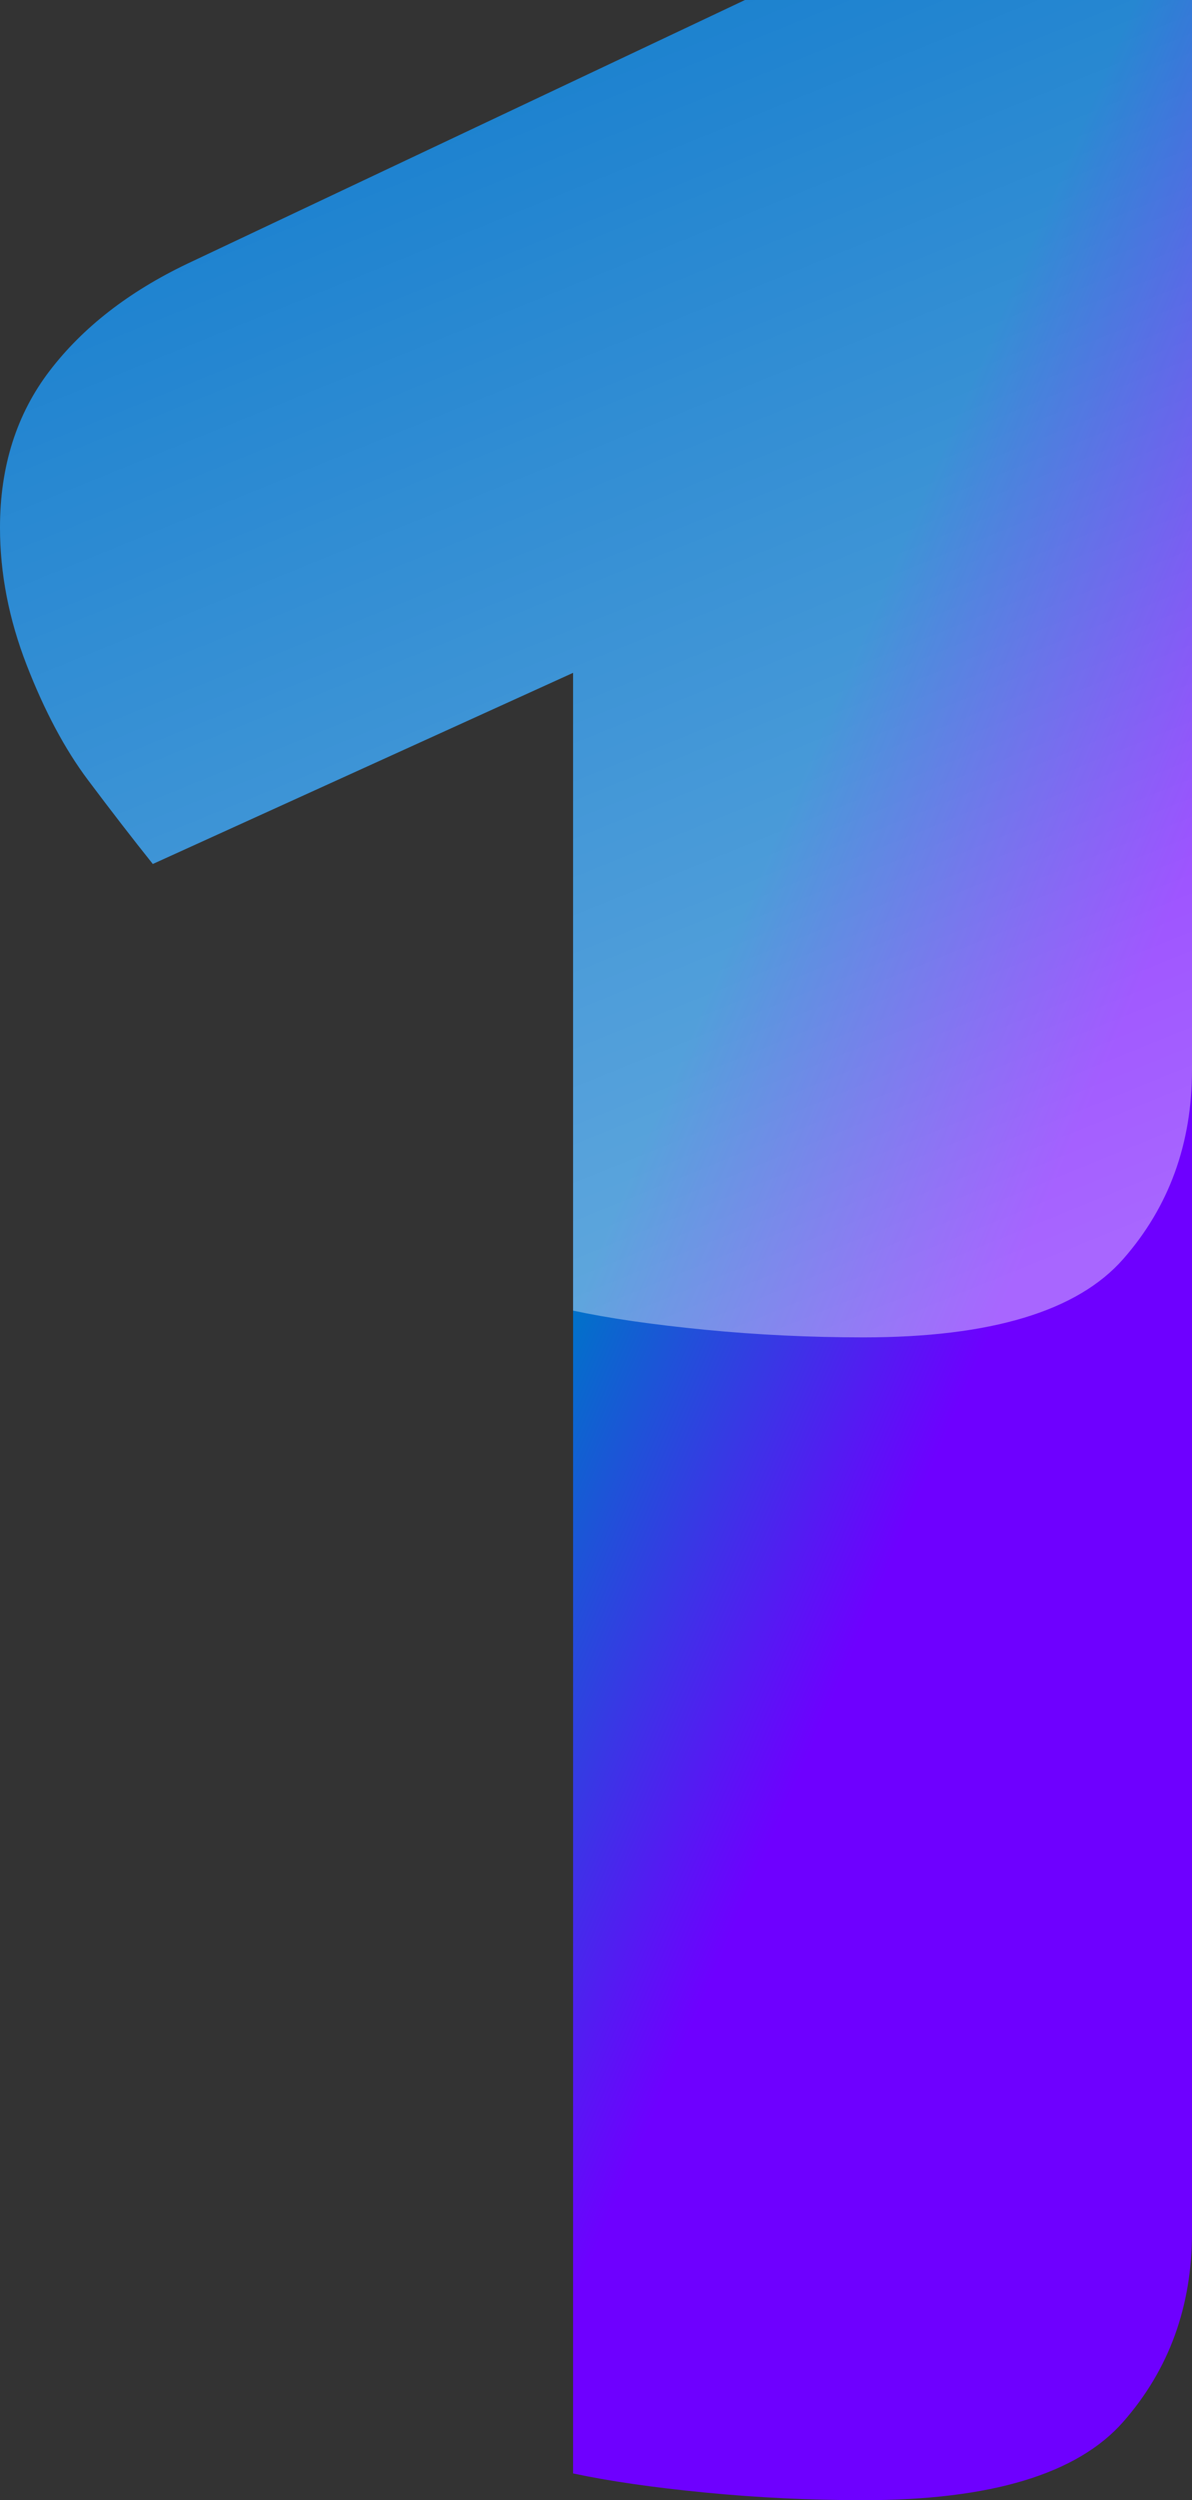
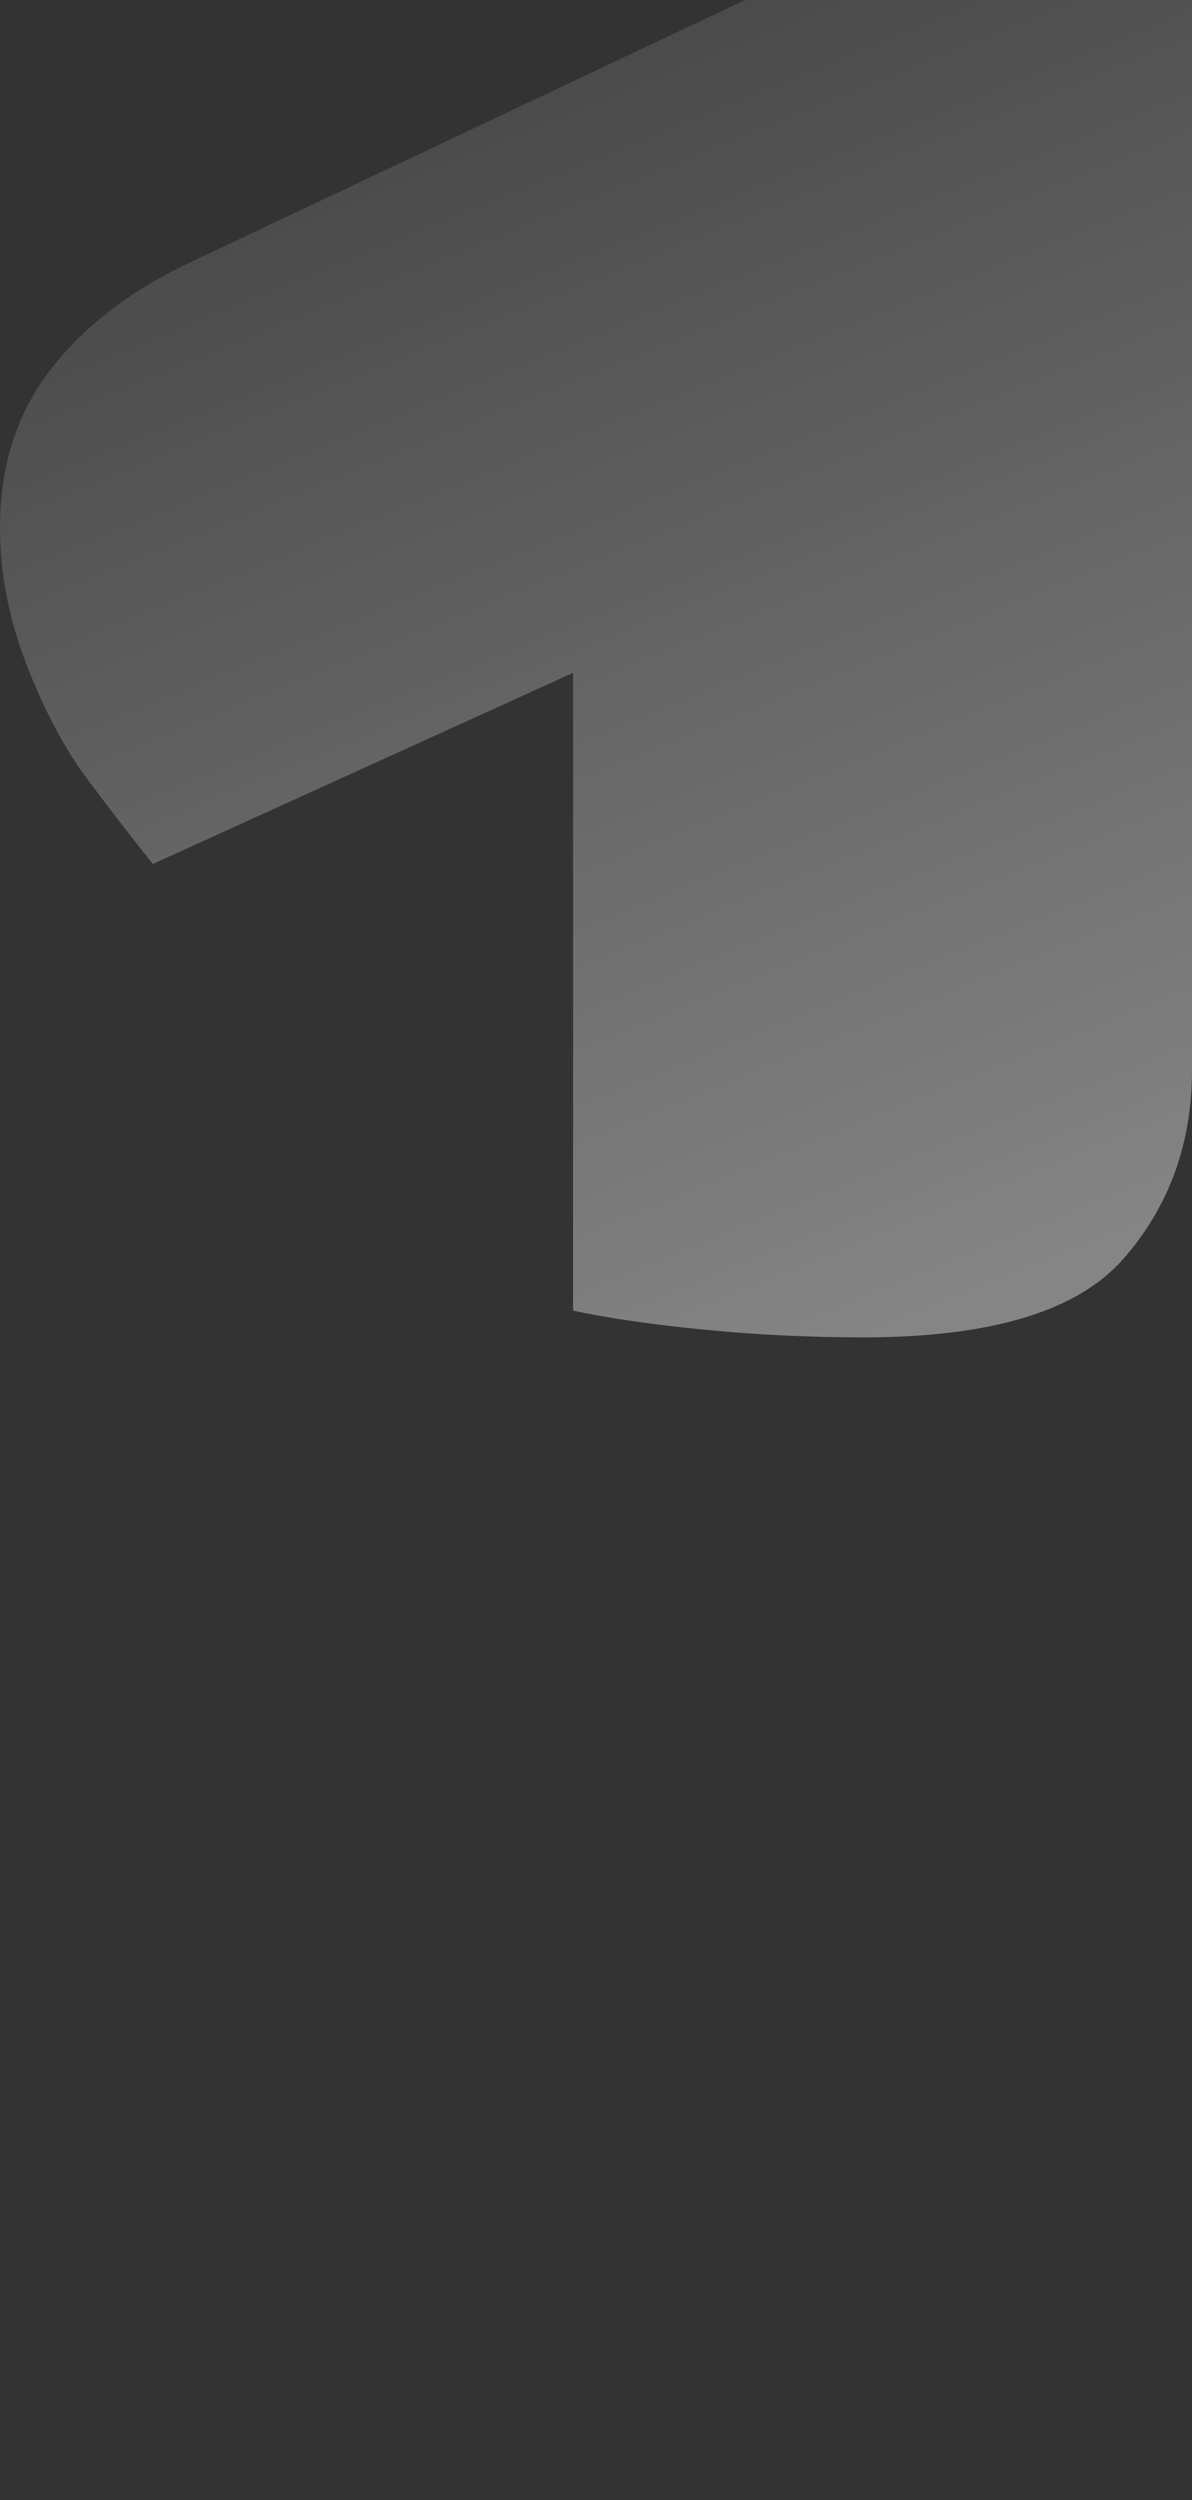
<svg xmlns="http://www.w3.org/2000/svg" width="186.055px" height="390px" viewBox="0 0 186.055 390" version="1.1">
  <rect x="0" y="0" width="186.055" height="390" fill="#333333" stroke="none" />
  <title>Store_1</title>
  <defs>
    <linearGradient x1="40.738%" y1="60.984%" x2="61.218%" y2="78.598%" id="linearGradient-1">
      <stop stop-color="#0072C9" offset="0%" />
      <stop stop-color="#6E00FF" offset="100%" />
    </linearGradient>
    <linearGradient x1="50%" y1="0%" x2="84.264%" y2="95.227%" id="linearGradient-2">
      <stop stop-color="#FFFFFF" stop-opacity="0.25" offset="0.003%" />
      <stop stop-color="#FFFFFF" offset="100%" />
      <stop stop-color="#FFFFFF" offset="100%" />
    </linearGradient>
  </defs>
  <g id="Page-1" stroke="none" stroke-width="1" fill="none" fill-rule="evenodd">
    <g id="Store_1" fill-rule="nonzero">
-       <path d="M134.771,390 C154.648,390 168.165,385.925 175.321,377.775 C182.477,369.625 186.055,359.786 186.055,348.257 L186.055,348.257 L186.055,0 L116.284,0 L29.22,41.147 C20.076,45.52 12.92,51.086 7.752,57.844 C2.584,64.602 0,72.752 0,82.294 C0,89.45 1.391,96.606 4.174,103.761 C6.957,110.917 10.138,116.881 13.716,121.651 C17.294,126.422 20.673,130.795 23.853,134.771 L23.853,134.771 L89.45,104.954 L89.45,385.826 C95.015,387.018 101.873,388.012 110.023,388.807 C118.173,389.602 126.422,390 134.771,390 Z" id="1" fill="url(#linearGradient-1)" />
      <path d="M134.771,208.616 C154.648,208.616 168.165,204.541 175.321,196.391 C182.477,188.242 186.055,178.402 186.055,166.873 L186.055,0 L116.284,0 L29.22,41.147 C20.076,45.52 12.92,51.086 7.752,57.844 C2.584,64.602 0,72.752 0,82.294 C0,89.45 1.391,96.606 4.174,103.761 C6.957,110.917 10.138,116.881 13.716,121.651 C17.294,126.422 20.673,130.795 23.853,134.771 L89.45,104.954 L89.45,204.442 C95.015,205.635 101.873,206.628 110.023,207.424 C118.173,208.219 126.422,208.616 134.771,208.616 Z" id="1" fill-opacity="0.4" fill="url(#linearGradient-2)" />
    </g>
  </g>
</svg>